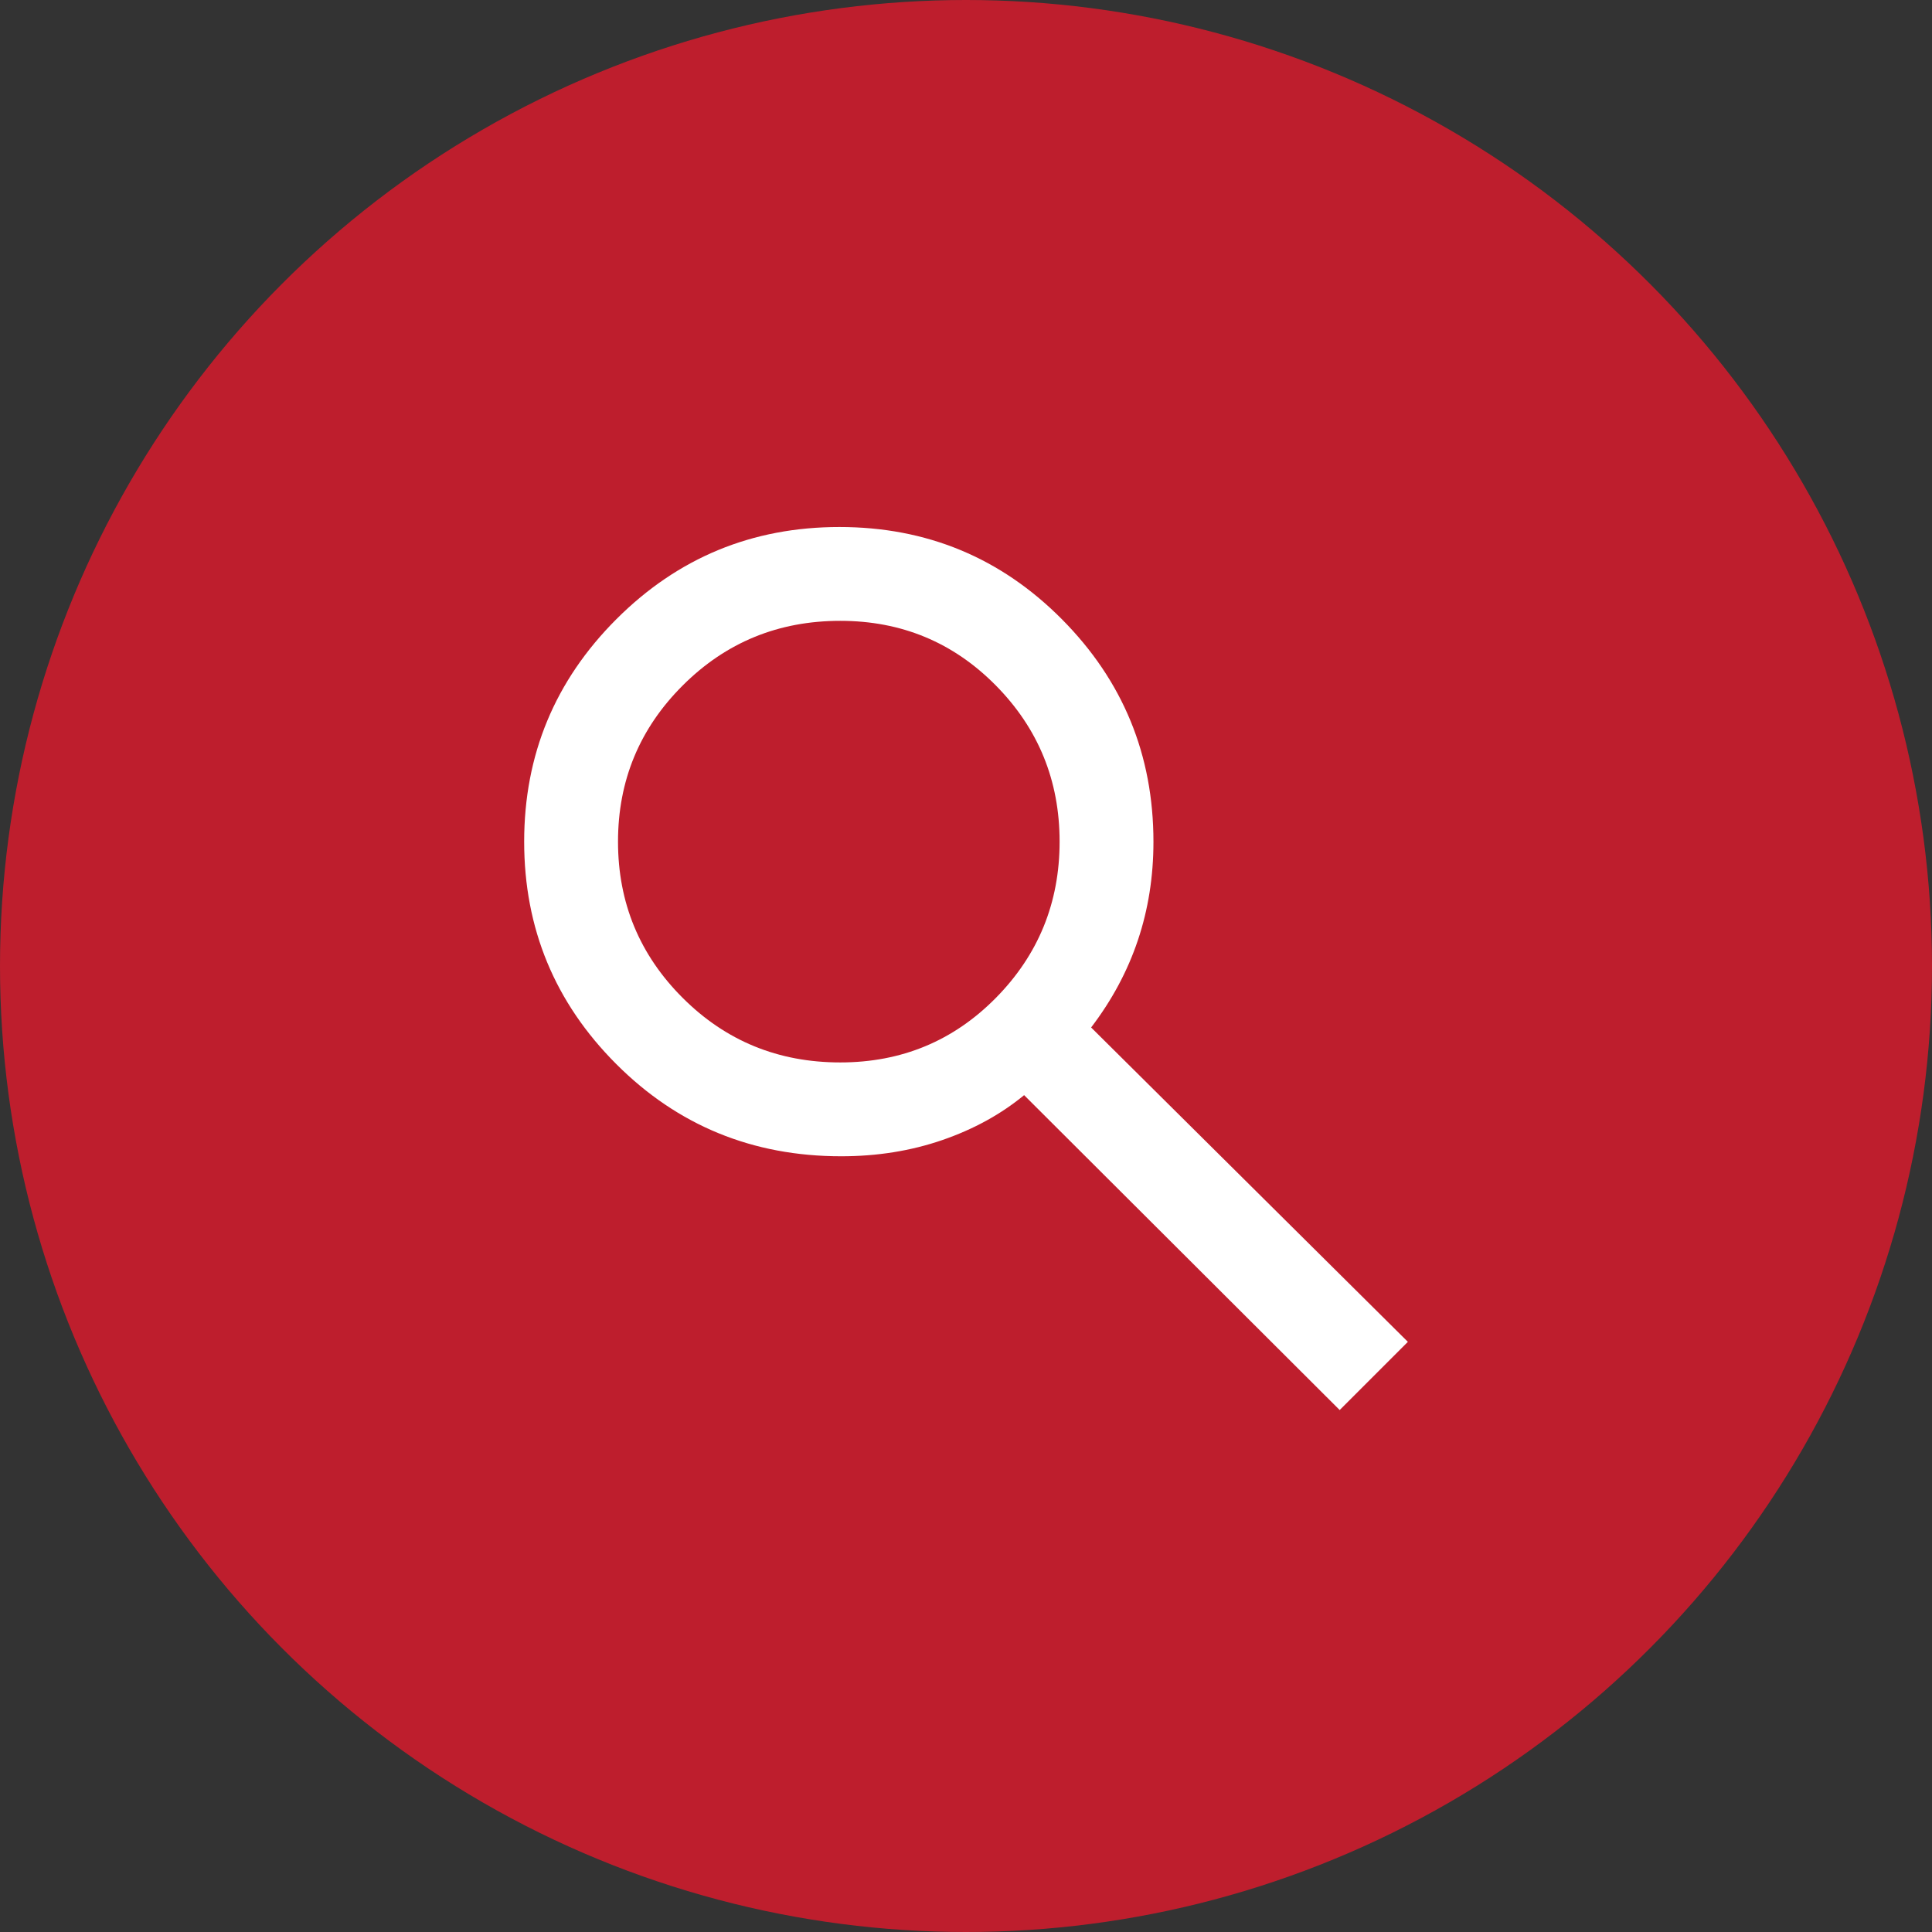
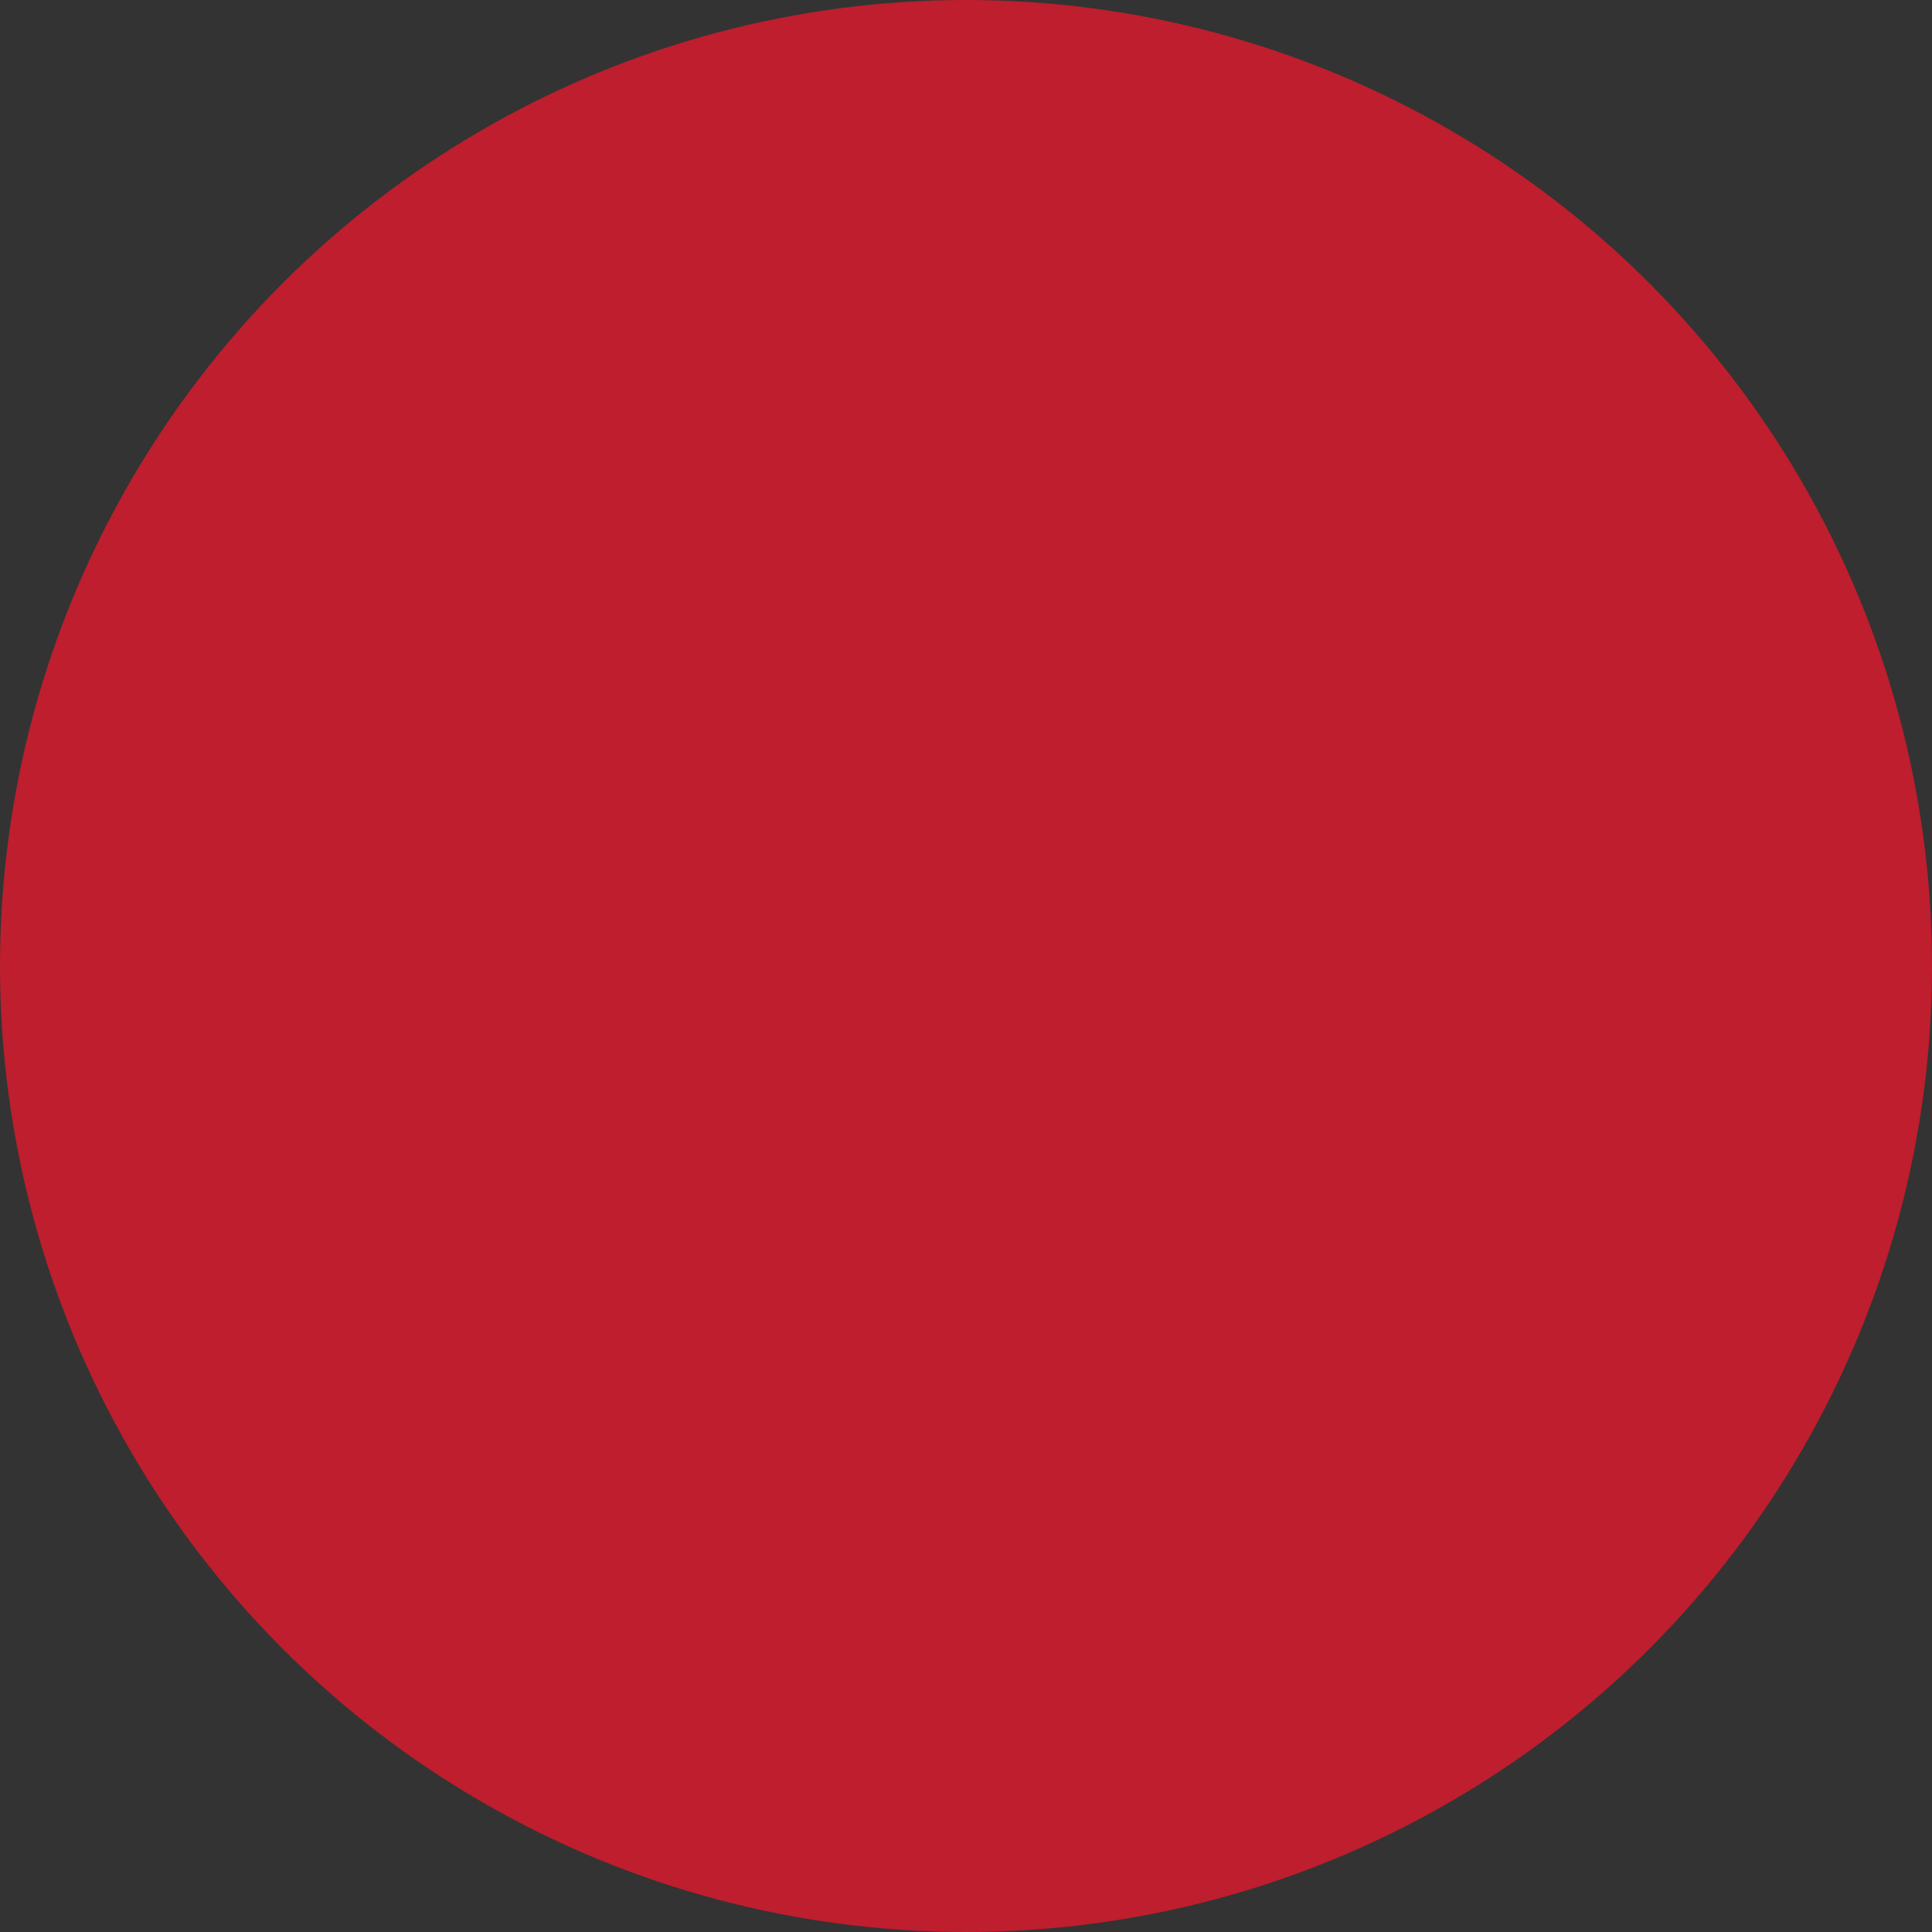
<svg xmlns="http://www.w3.org/2000/svg" width="136" height="136" viewBox="0 0 136 136" fill="none">
  <rect x="0" y="0" width="136" height="136" fill="#333333" stroke="none" />
  <circle cx="68" cy="68" r="68" fill="#BE1E2D" />
  <mask id="mask0_2927_3" style="mask-type:alpha" maskUnits="userSpaceOnUse" x="27" y="27" width="82" height="82">
-     <rect x="27.977" y="27.977" width="80.051" height="80.051" fill="white" />
-   </mask>
+     </mask>
  <g mask="url(#mask0_2927_3)">
-     <path d="M94.305 99.257L72.091 77.091C70.455 78.439 68.534 79.494 66.328 80.254C64.123 81.014 61.751 81.394 59.213 81.394C52.981 81.394 47.703 79.231 43.381 74.904C39.059 70.578 36.898 65.358 36.898 59.246C36.898 53.133 39.062 47.914 43.388 43.587C47.715 39.261 52.948 37.098 59.088 37.098C65.229 37.098 70.448 39.261 74.747 43.587C79.046 47.914 81.195 53.137 81.195 59.258C81.195 61.703 80.829 64.014 80.098 66.19C79.367 68.367 78.27 70.412 76.808 72.327L99.105 94.457L94.305 99.257ZM59.147 74.788C63.464 74.788 67.117 73.272 70.106 70.241C73.095 67.21 74.589 63.544 74.589 59.246C74.589 54.947 73.092 51.282 70.099 48.251C67.105 45.219 63.455 43.703 59.147 43.703C54.792 43.703 51.097 45.219 48.06 48.251C45.023 51.282 43.504 54.947 43.504 59.246C43.504 63.544 45.02 67.21 48.053 70.241C51.085 73.272 54.783 74.788 59.147 74.788Z" fill="white" />
-   </g>
+     </g>
</svg>